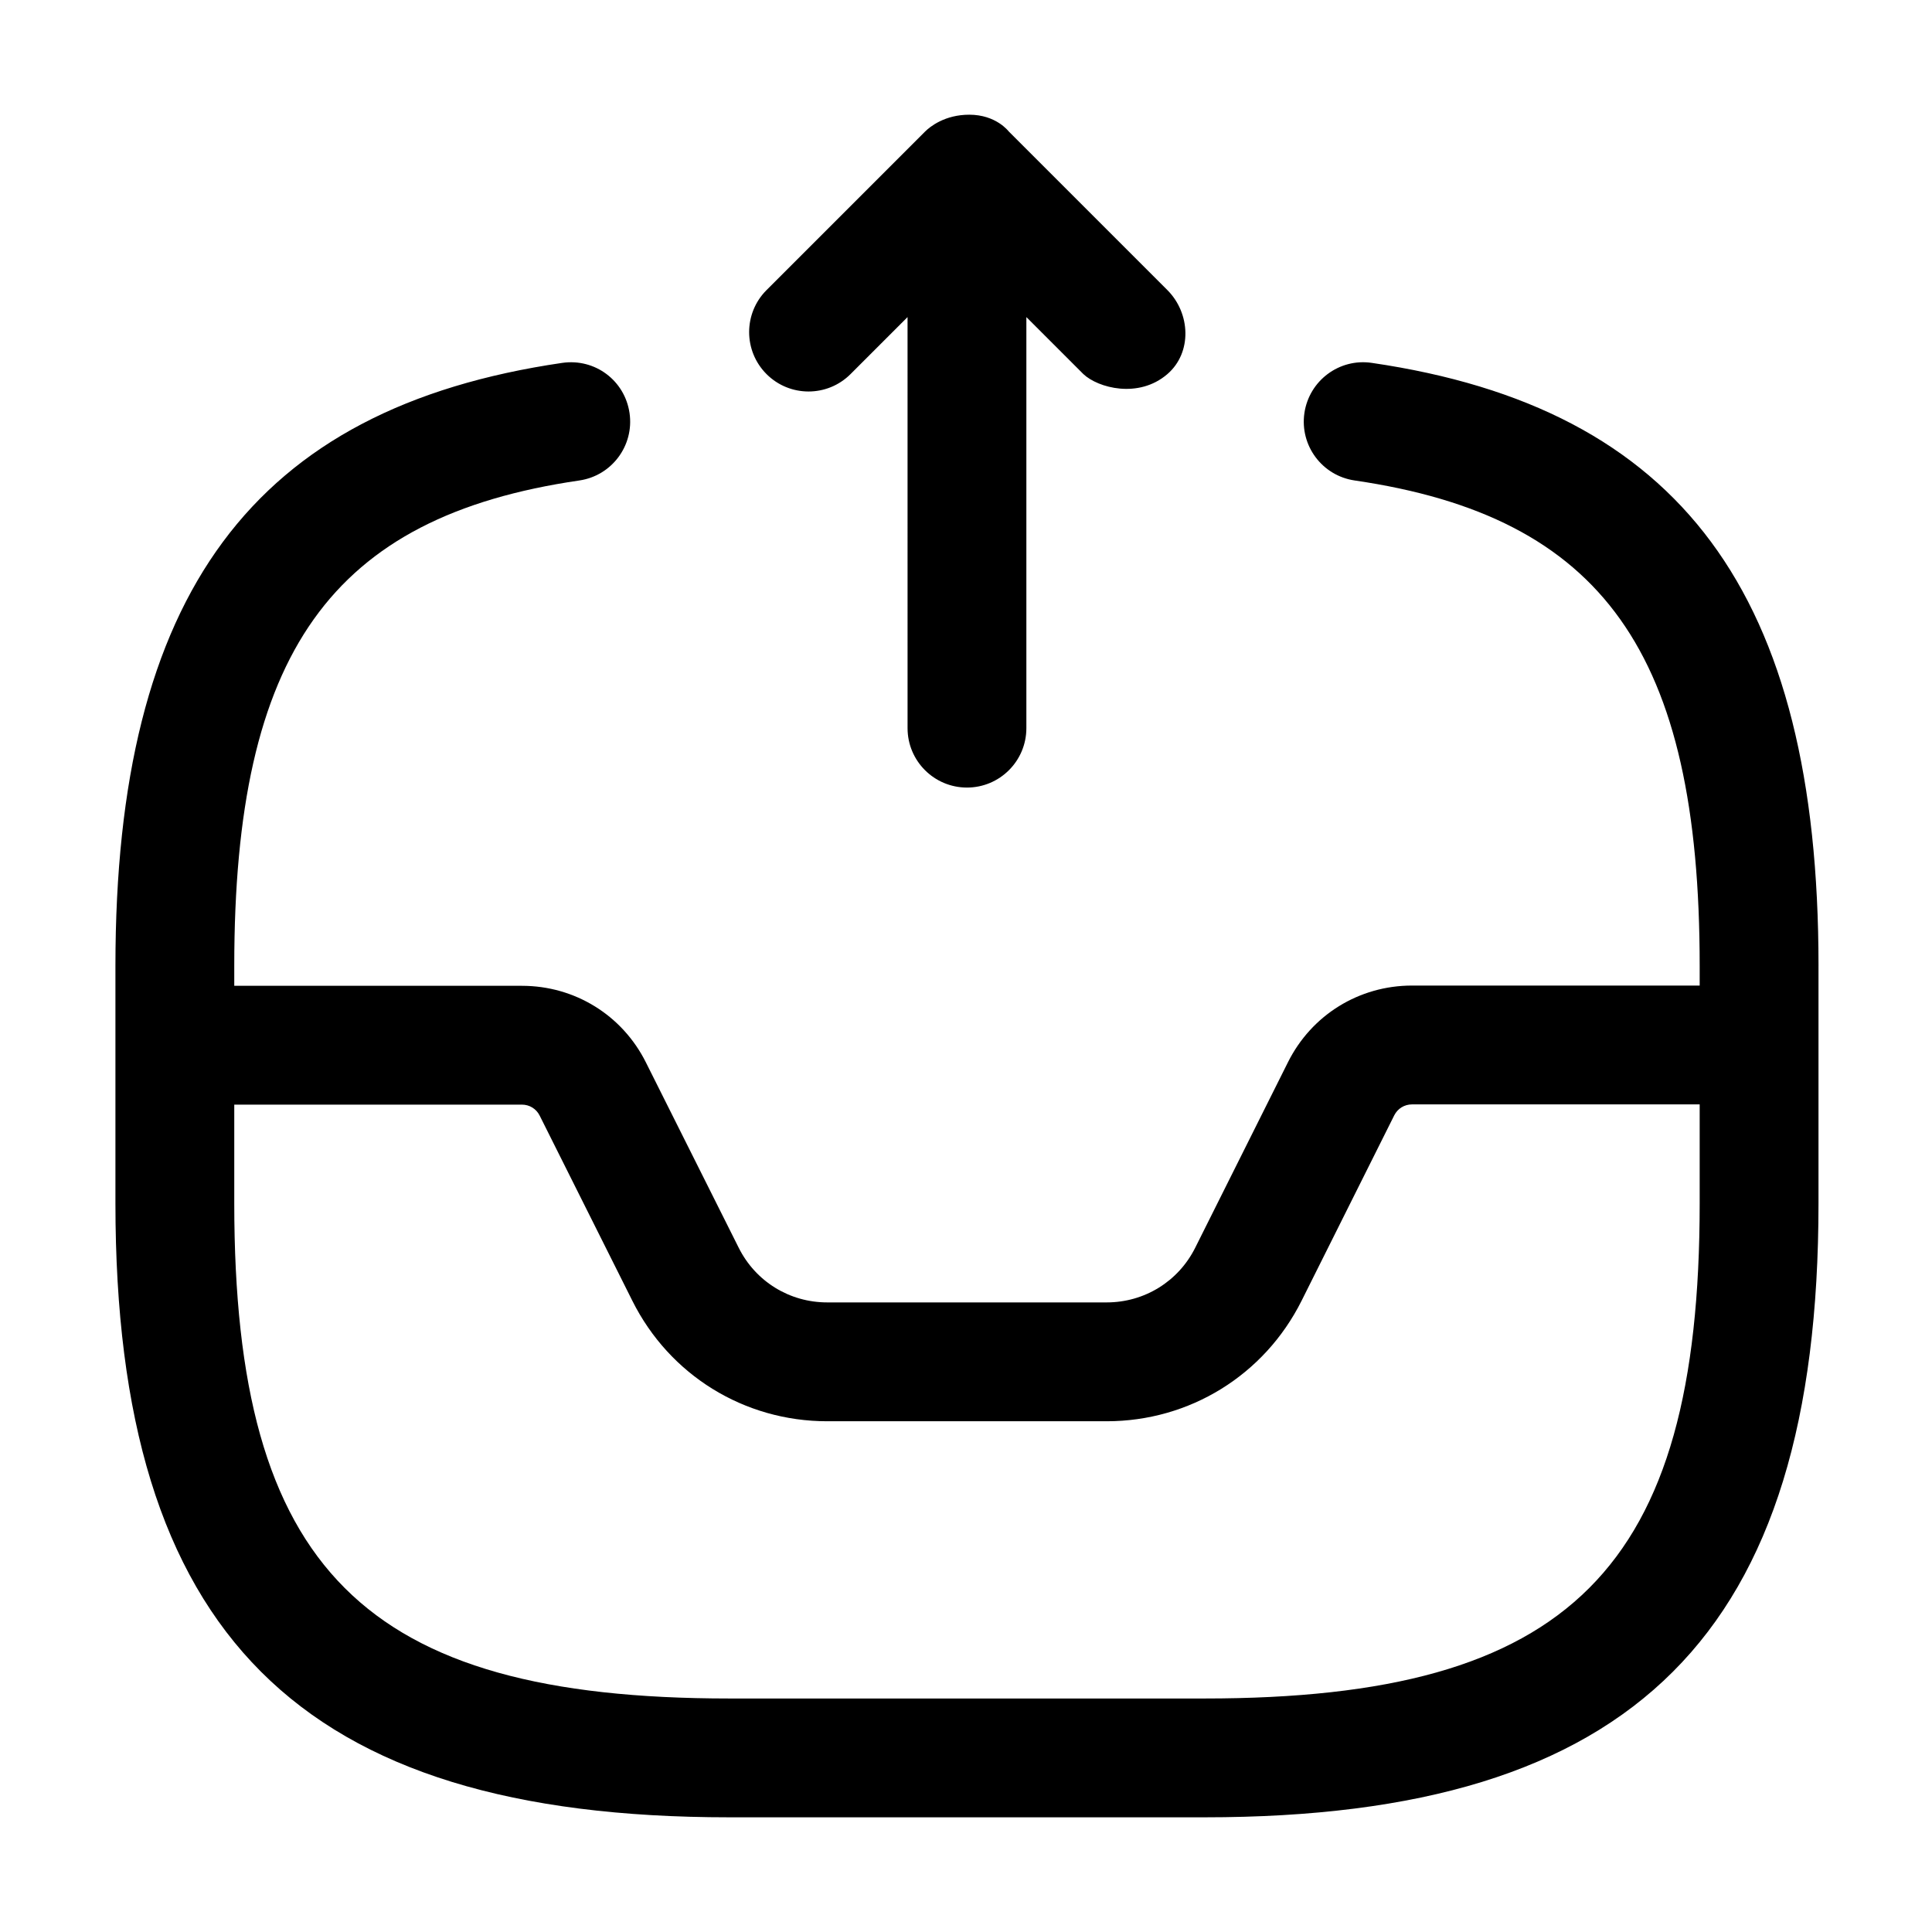
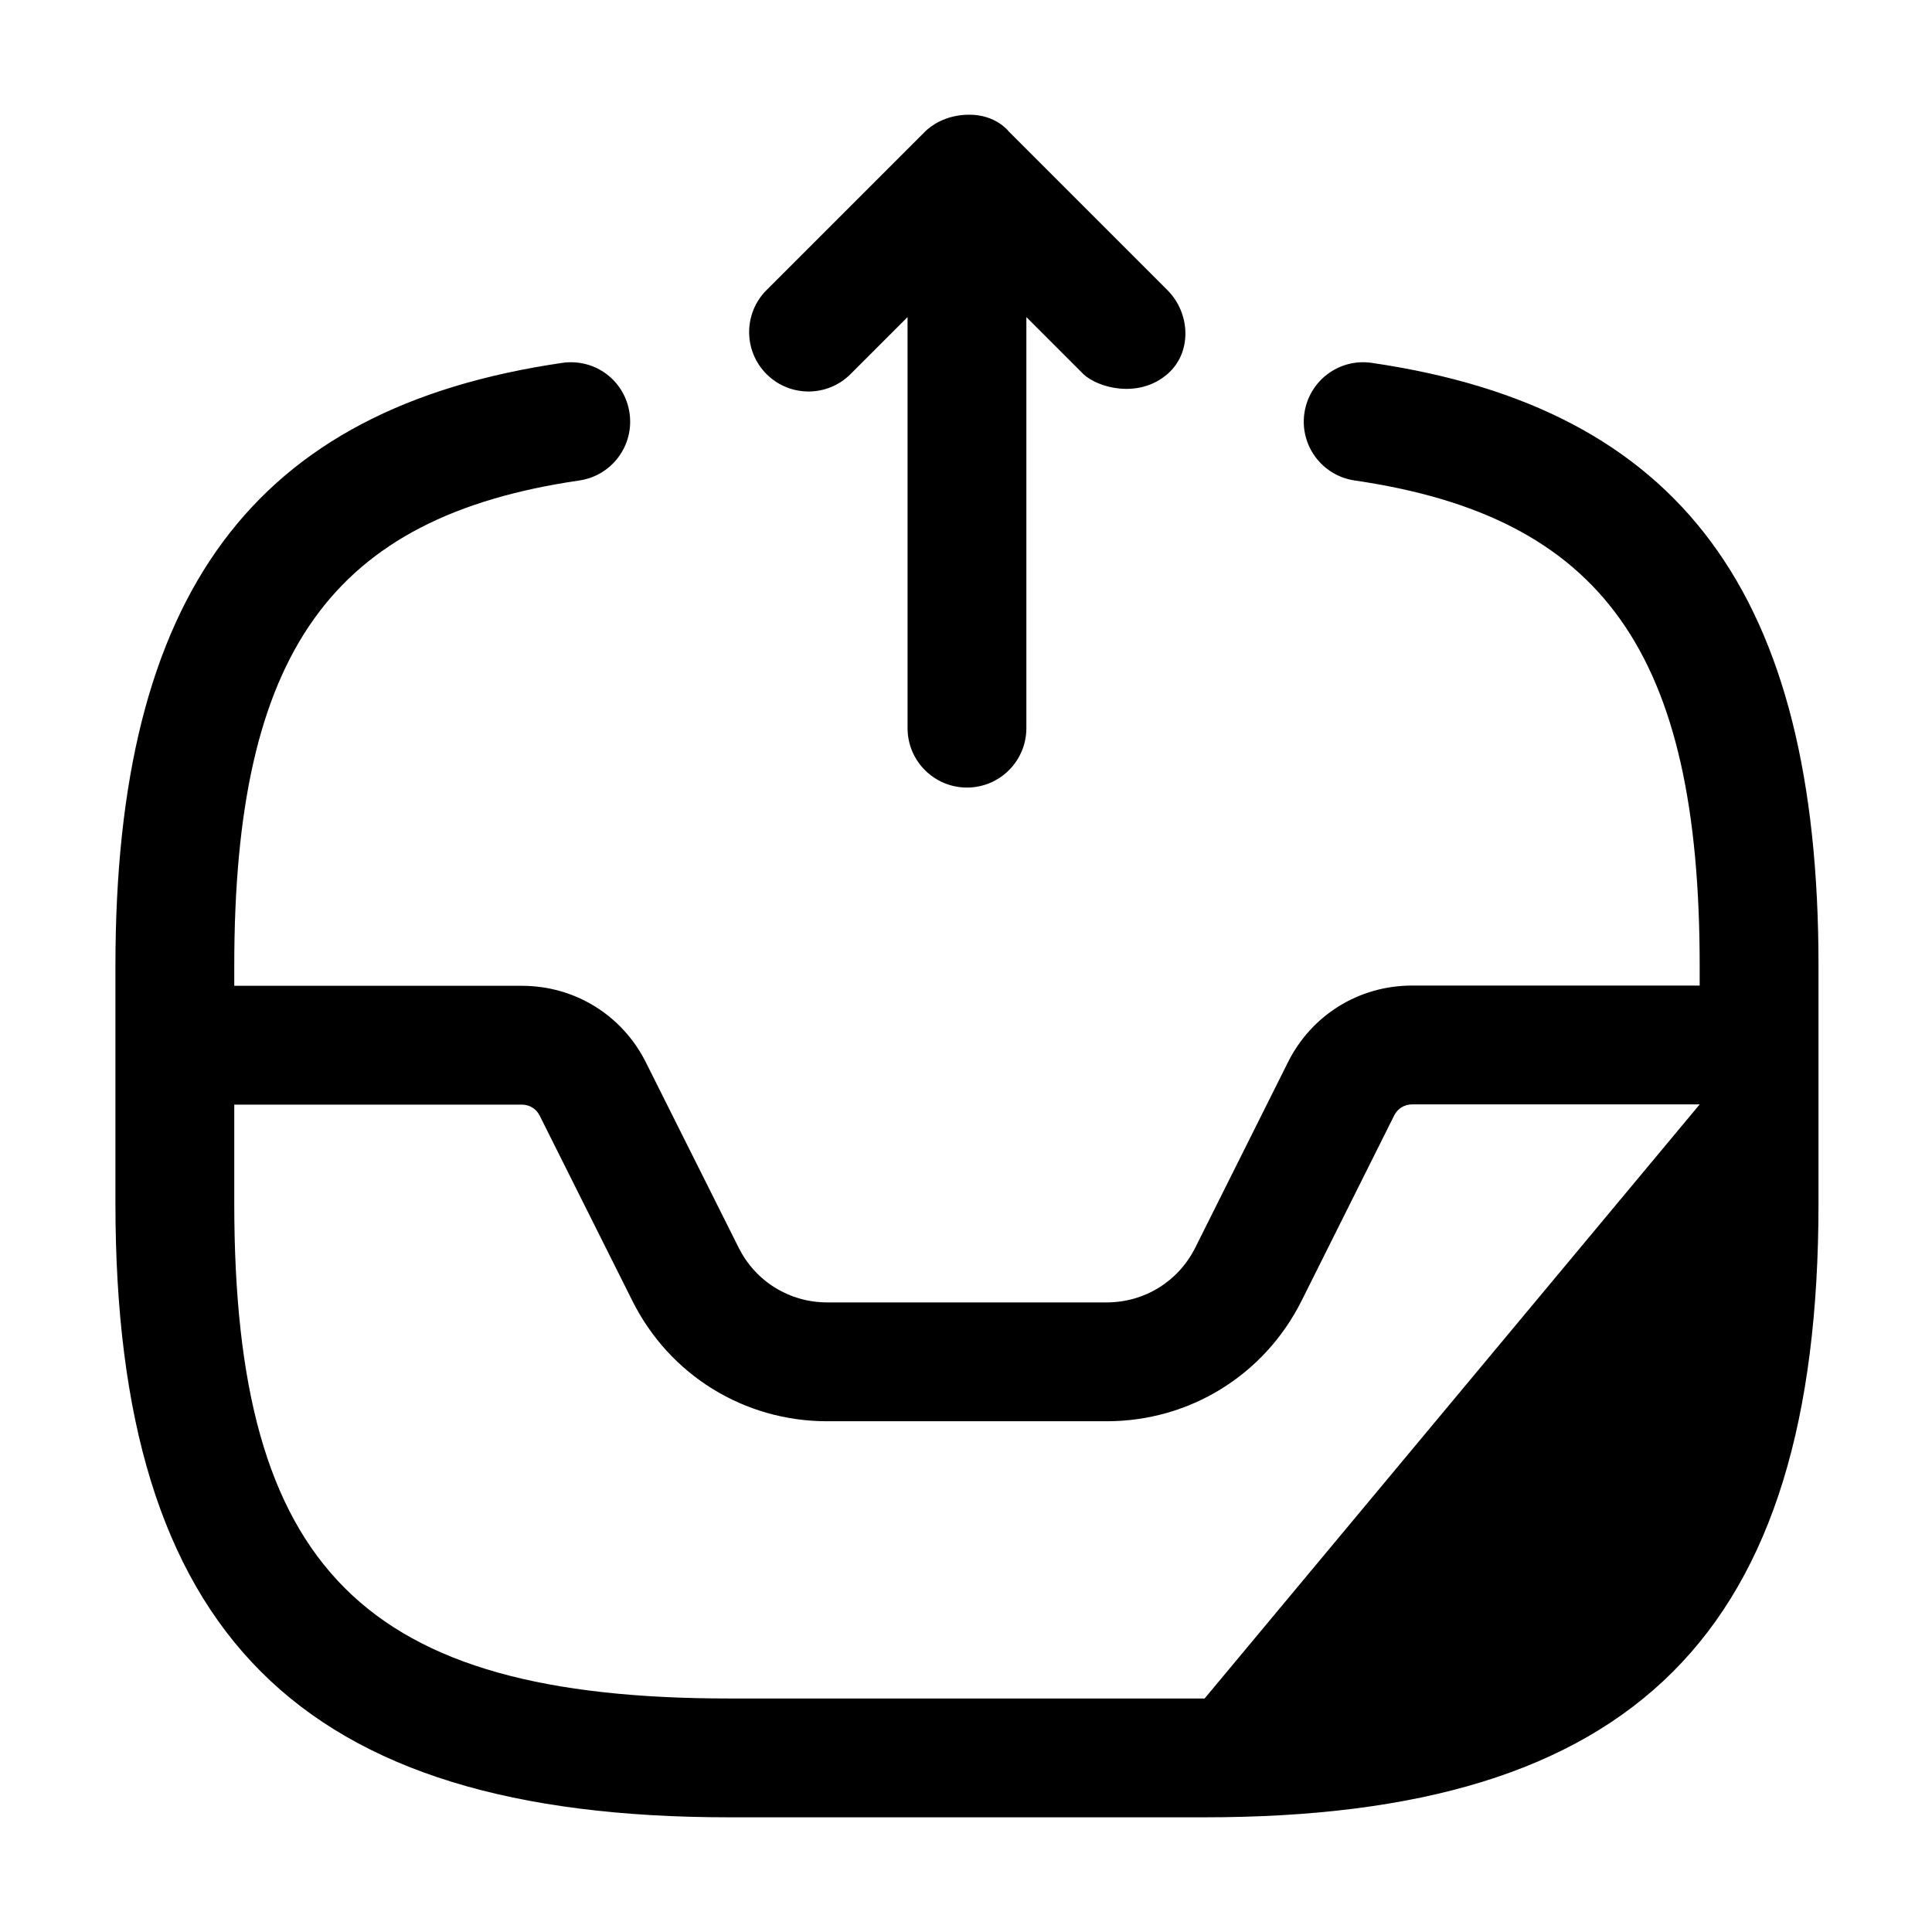
<svg xmlns="http://www.w3.org/2000/svg" fill="#000000" width="800px" height="800px" version="1.1" viewBox="144 144 512 512">
-   <path d="m347.14 243.14c-6.148-6.148-6.148-16.113 0-22.262l41.984-41.984c1.371-1.371 5.316-4.496 11.734-4.496 7.129 0 10.383 4.352 10.527 4.496l41.984 41.984c6.148 6.148 6.586 16.582 0 22.262-7.641 6.594-18.406 3.648-22.262 0l-15.109-15.109v108.94c0 8.691-7.051 15.742-15.742 15.742-8.691 0-15.742-7.051-15.742-15.742l-0.004-108.94-15.109 15.109c-6.148 6.148-16.113 6.148-22.262 0zm278.78 156.8v62.977c0 114.03-48.648 162.69-162.69 162.69h-125.95c-114.04 0-162.69-48.656-162.69-162.69v-62.977c0-98.535 36.512-147.8 118.39-159.77 8.734-1.262 16.605 4.691 17.855 13.305 1.25 8.602-4.695 16.594-13.305 17.855-65.805 9.613-91.449 45.672-91.449 128.61v5.309h76.238c14.023 0 26.609 7.789 32.863 20.324l24.578 49.086c4.469 8.938 13.449 14.492 23.453 14.492h74.066c10.004 0 19.004-5.555 23.473-14.504l24.578-49.16c6.254-12.516 18.84-20.305 32.863-20.305h76.238v-5.246c0-82.934-25.645-118.99-91.449-128.61-8.609-1.262-14.555-9.254-13.305-17.855 1.27-8.609 9.246-14.574 17.855-13.305 81.879 11.965 118.39 61.234 118.39 159.77zm-31.488 36.738h-76.238c-2.008 0-3.793 1.105-4.695 2.879l-24.578 49.18c-9.859 19.68-29.645 31.91-51.641 31.91h-74.066c-21.996 0-41.777-12.219-51.621-31.898l-24.578-49.109c-0.902-1.793-2.684-2.902-4.695-2.902h-76.238v26.18c0 96.863 34.336 131.2 131.2 131.2h125.95c96.863 0 131.2-34.336 131.2-131.2z" />
+   <path d="m347.14 243.14c-6.148-6.148-6.148-16.113 0-22.262l41.984-41.984c1.371-1.371 5.316-4.496 11.734-4.496 7.129 0 10.383 4.352 10.527 4.496l41.984 41.984c6.148 6.148 6.586 16.582 0 22.262-7.641 6.594-18.406 3.648-22.262 0l-15.109-15.109v108.94c0 8.691-7.051 15.742-15.742 15.742-8.691 0-15.742-7.051-15.742-15.742l-0.004-108.94-15.109 15.109c-6.148 6.148-16.113 6.148-22.262 0zm278.78 156.8v62.977c0 114.03-48.648 162.69-162.69 162.69h-125.95c-114.04 0-162.69-48.656-162.69-162.69v-62.977c0-98.535 36.512-147.8 118.39-159.77 8.734-1.262 16.605 4.691 17.855 13.305 1.25 8.602-4.695 16.594-13.305 17.855-65.805 9.613-91.449 45.672-91.449 128.61v5.309h76.238c14.023 0 26.609 7.789 32.863 20.324l24.578 49.086c4.469 8.938 13.449 14.492 23.453 14.492h74.066c10.004 0 19.004-5.555 23.473-14.504l24.578-49.16c6.254-12.516 18.84-20.305 32.863-20.305h76.238v-5.246c0-82.934-25.645-118.99-91.449-128.61-8.609-1.262-14.555-9.254-13.305-17.855 1.27-8.609 9.246-14.574 17.855-13.305 81.879 11.965 118.39 61.234 118.39 159.77zm-31.488 36.738h-76.238c-2.008 0-3.793 1.105-4.695 2.879l-24.578 49.18c-9.859 19.68-29.645 31.91-51.641 31.91h-74.066c-21.996 0-41.777-12.219-51.621-31.898l-24.578-49.109c-0.902-1.793-2.684-2.902-4.695-2.902h-76.238v26.18c0 96.863 34.336 131.2 131.2 131.2h125.95z" />
</svg>